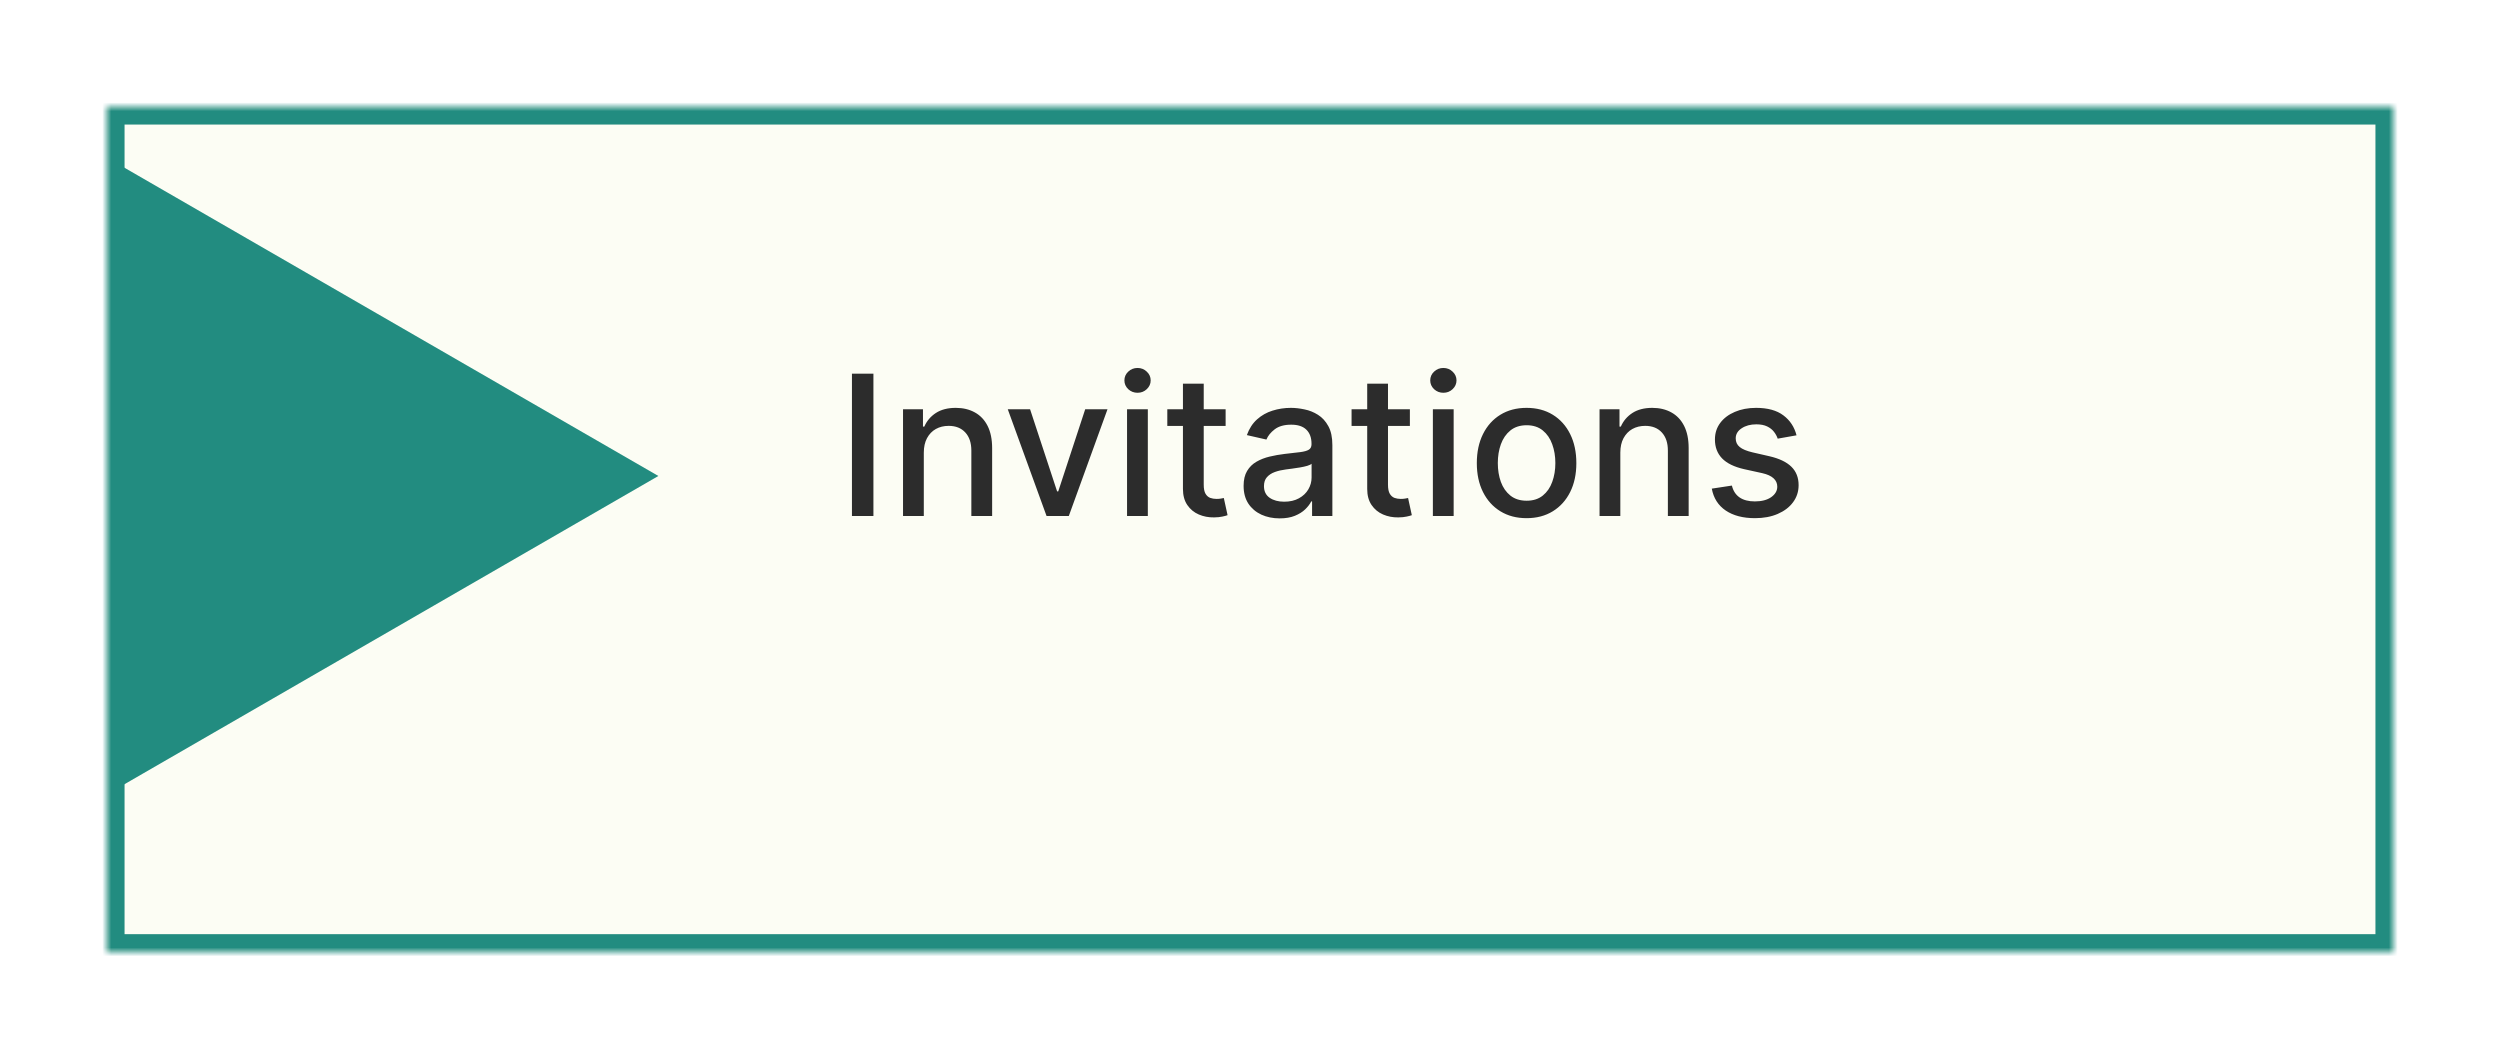
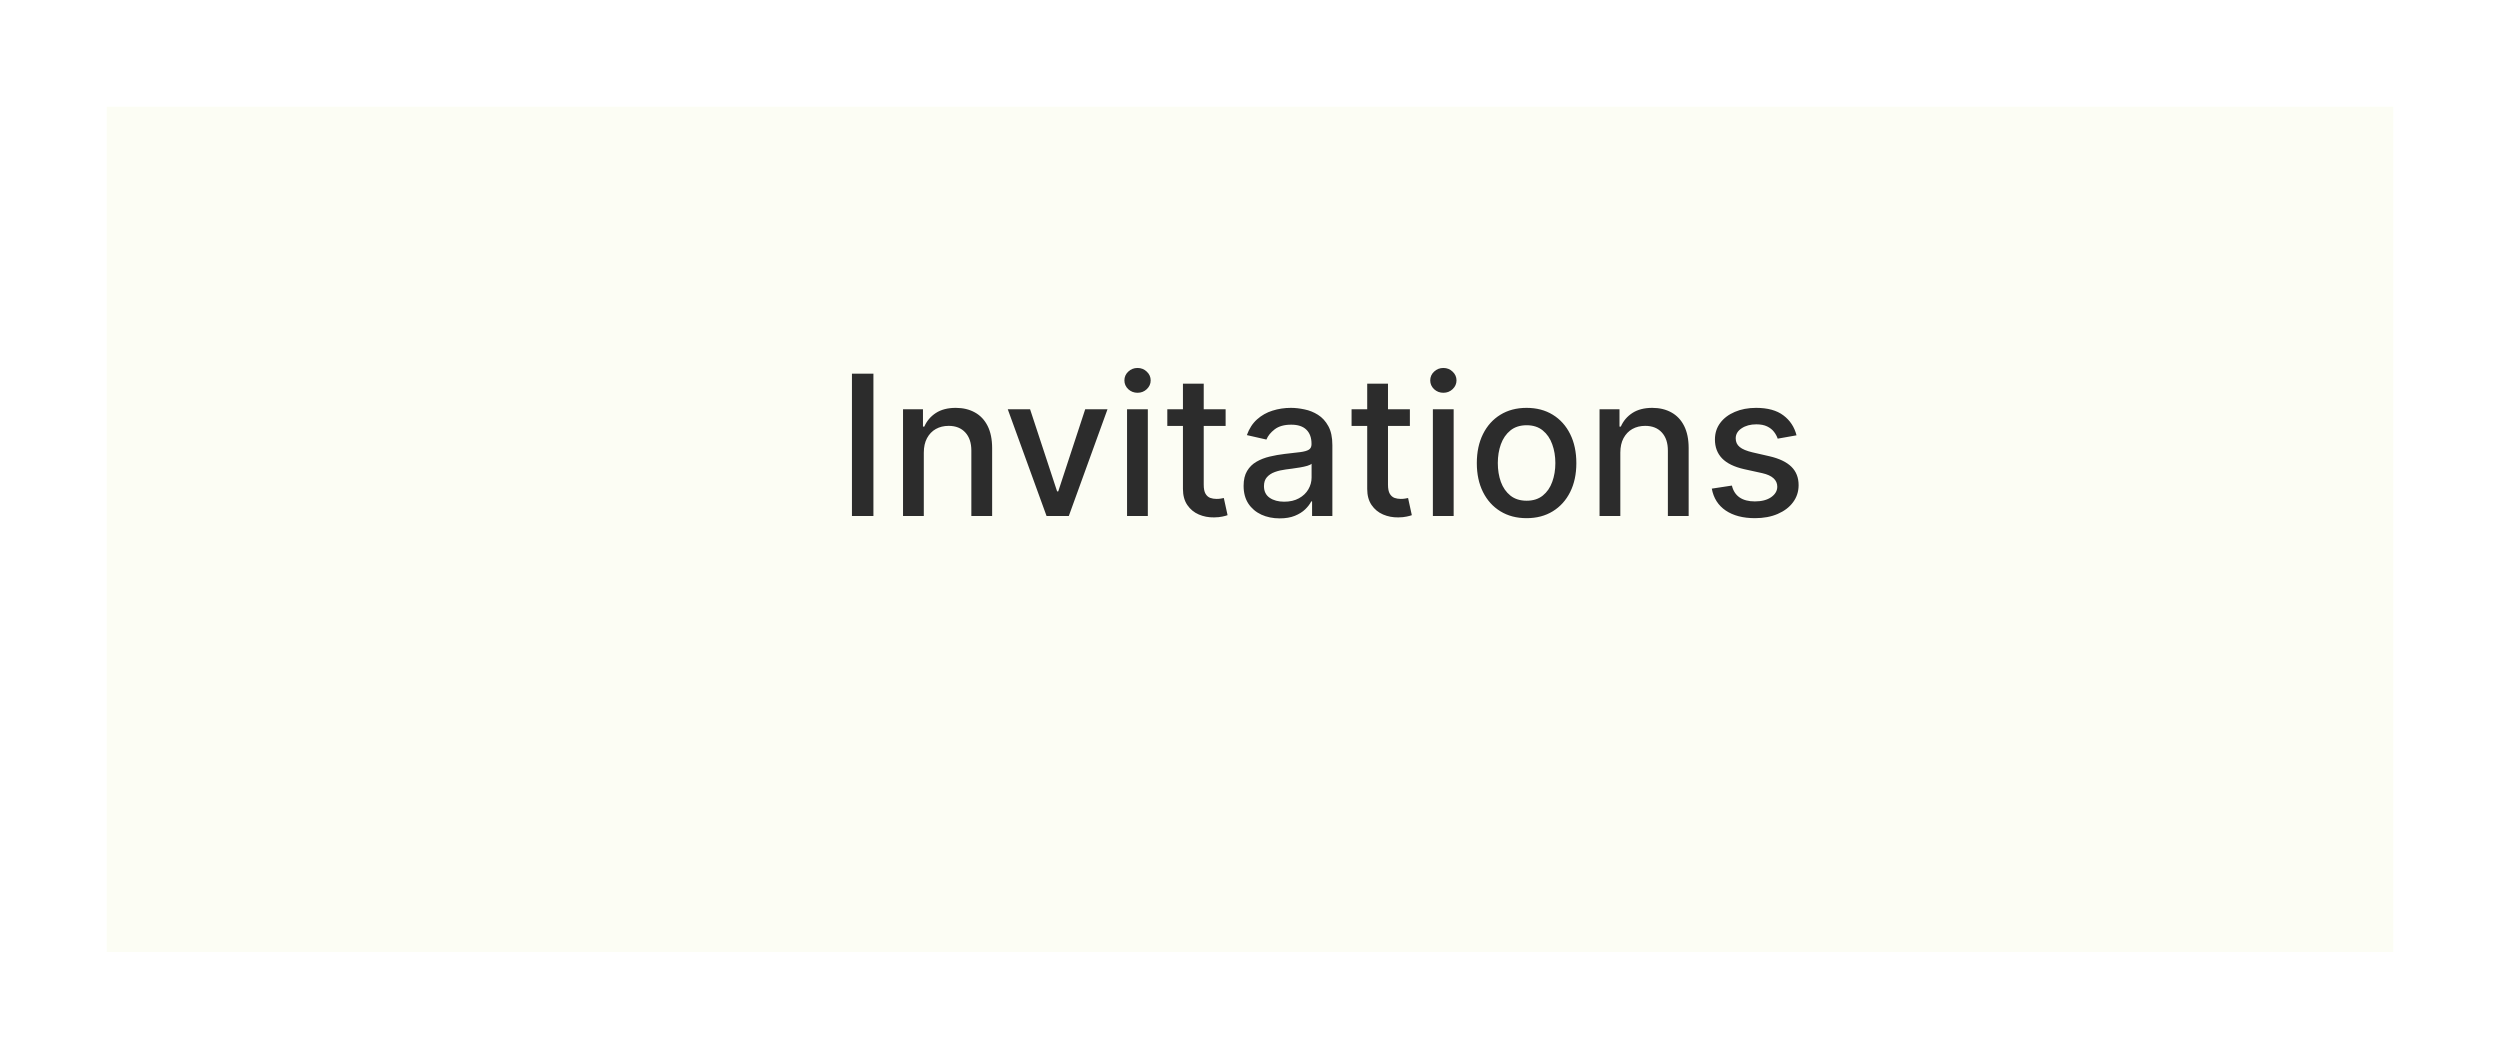
<svg xmlns="http://www.w3.org/2000/svg" width="281" height="119" viewBox="0 0 281 119" fill="none">
  <g filter="url(#filter0_d_146_28)">
    <mask id="path-1-inside-1_146_28" fill="white">
-       <path d="M12 2H269V97H12V2Z" />
-     </mask>
+       </mask>
    <path d="M12 2H269V97H12V2Z" fill="#FCFDF4" />
    <path d="M12 2V0H10V2H12ZM269 2H271V0H269V2ZM269 97V99H271V97H269ZM12 97H10V99H12V97ZM12 4H269V0H12V4ZM267 2V97H271V2H267ZM269 95H12V99H269V95ZM14 97V2H10V97H14Z" fill="#228C80" mask="url(#path-1-inside-1_146_28)" />
  </g>
  <g filter="url(#filter1_d_146_28)">
-     <path d="M74 49.5L13.25 84.574L13.25 14.426L74 49.5Z" fill="#228C80" />
-   </g>
+     </g>
  <path d="M98.172 42V58H95.758V42H98.172ZM103.836 50.875V58H101.5V46H103.742V47.953H103.891C104.167 47.318 104.599 46.807 105.188 46.422C105.781 46.036 106.529 45.844 107.43 45.844C108.247 45.844 108.964 46.016 109.578 46.359C110.193 46.698 110.669 47.203 111.008 47.875C111.346 48.547 111.516 49.378 111.516 50.367V58H109.18V50.648C109.18 49.779 108.953 49.099 108.5 48.609C108.047 48.115 107.424 47.867 106.633 47.867C106.091 47.867 105.609 47.984 105.188 48.219C104.771 48.453 104.44 48.797 104.195 49.25C103.956 49.698 103.836 50.24 103.836 50.875ZM124.484 46L120.133 58H117.633L113.273 46H115.781L118.82 55.234H118.945L121.977 46H124.484ZM126.68 58V46H129.016V58H126.68ZM127.859 44.148C127.453 44.148 127.104 44.013 126.813 43.742C126.526 43.466 126.383 43.138 126.383 42.758C126.383 42.372 126.526 42.044 126.813 41.773C127.104 41.497 127.453 41.359 127.859 41.359C128.266 41.359 128.612 41.497 128.898 41.773C129.19 42.044 129.336 42.372 129.336 42.758C129.336 43.138 129.19 43.466 128.898 43.742C128.612 44.013 128.266 44.148 127.859 44.148ZM137.76 46V47.875H131.205V46H137.76ZM132.963 43.125H135.299V54.477C135.299 54.93 135.367 55.271 135.502 55.5C135.637 55.724 135.812 55.878 136.025 55.961C136.244 56.039 136.481 56.078 136.736 56.078C136.924 56.078 137.088 56.065 137.229 56.039C137.369 56.013 137.479 55.992 137.557 55.977L137.979 57.906C137.843 57.958 137.65 58.01 137.4 58.062C137.15 58.12 136.838 58.151 136.463 58.156C135.848 58.167 135.275 58.057 134.744 57.828C134.213 57.599 133.783 57.245 133.455 56.766C133.127 56.286 132.963 55.685 132.963 54.961V43.125ZM143.836 58.266C143.076 58.266 142.388 58.125 141.773 57.844C141.159 57.557 140.672 57.143 140.313 56.602C139.958 56.06 139.781 55.396 139.781 54.609C139.781 53.932 139.911 53.375 140.172 52.938C140.432 52.5 140.784 52.154 141.227 51.898C141.669 51.643 142.164 51.45 142.711 51.32C143.258 51.19 143.815 51.091 144.383 51.023C145.102 50.94 145.685 50.872 146.133 50.82C146.581 50.763 146.906 50.672 147.109 50.547C147.313 50.422 147.414 50.219 147.414 49.938V49.883C147.414 49.2 147.221 48.672 146.836 48.297C146.456 47.922 145.888 47.734 145.133 47.734C144.346 47.734 143.727 47.909 143.273 48.258C142.826 48.602 142.516 48.984 142.344 49.406L140.148 48.906C140.409 48.177 140.789 47.589 141.289 47.141C141.794 46.688 142.375 46.359 143.031 46.156C143.688 45.948 144.378 45.844 145.102 45.844C145.581 45.844 146.089 45.901 146.625 46.016C147.167 46.125 147.672 46.328 148.141 46.625C148.615 46.922 149.003 47.346 149.305 47.898C149.607 48.445 149.758 49.156 149.758 50.031V58H147.477V56.359H147.383C147.232 56.661 147.005 56.958 146.703 57.25C146.401 57.542 146.013 57.784 145.539 57.977C145.065 58.169 144.497 58.266 143.836 58.266ZM144.344 56.391C144.99 56.391 145.542 56.263 146 56.008C146.464 55.753 146.815 55.419 147.055 55.008C147.299 54.591 147.422 54.146 147.422 53.672V52.125C147.339 52.208 147.177 52.286 146.938 52.359C146.703 52.427 146.435 52.487 146.133 52.539C145.831 52.586 145.536 52.63 145.25 52.672C144.964 52.708 144.724 52.74 144.531 52.766C144.078 52.823 143.664 52.919 143.289 53.055C142.919 53.19 142.622 53.385 142.398 53.641C142.18 53.891 142.07 54.224 142.07 54.641C142.07 55.219 142.284 55.656 142.711 55.953C143.138 56.245 143.682 56.391 144.344 56.391ZM158.471 46V47.875H151.916V46H158.471ZM153.674 43.125H156.01V54.477C156.01 54.93 156.077 55.271 156.213 55.5C156.348 55.724 156.523 55.878 156.736 55.961C156.955 56.039 157.192 56.078 157.447 56.078C157.635 56.078 157.799 56.065 157.939 56.039C158.08 56.013 158.189 55.992 158.268 55.977L158.689 57.906C158.554 57.958 158.361 58.01 158.111 58.062C157.861 58.12 157.549 58.151 157.174 58.156C156.559 58.167 155.986 58.057 155.455 57.828C154.924 57.599 154.494 57.245 154.166 56.766C153.838 56.286 153.674 55.685 153.674 54.961V43.125ZM161.055 58V46H163.391V58H161.055ZM162.234 44.148C161.828 44.148 161.479 44.013 161.188 43.742C160.901 43.466 160.758 43.138 160.758 42.758C160.758 42.372 160.901 42.044 161.188 41.773C161.479 41.497 161.828 41.359 162.234 41.359C162.641 41.359 162.987 41.497 163.273 41.773C163.565 42.044 163.711 42.372 163.711 42.758C163.711 43.138 163.565 43.466 163.273 43.742C162.987 44.013 162.641 44.148 162.234 44.148ZM171.588 58.242C170.463 58.242 169.481 57.984 168.643 57.469C167.804 56.953 167.153 56.232 166.689 55.305C166.226 54.378 165.994 53.294 165.994 52.055C165.994 50.81 166.226 49.721 166.689 48.789C167.153 47.857 167.804 47.133 168.643 46.617C169.481 46.102 170.463 45.844 171.588 45.844C172.713 45.844 173.695 46.102 174.533 46.617C175.372 47.133 176.023 47.857 176.486 48.789C176.95 49.721 177.182 50.81 177.182 52.055C177.182 53.294 176.95 54.378 176.486 55.305C176.023 56.232 175.372 56.953 174.533 57.469C173.695 57.984 172.713 58.242 171.588 58.242ZM171.596 56.281C172.325 56.281 172.929 56.089 173.408 55.703C173.887 55.318 174.242 54.805 174.471 54.164C174.705 53.523 174.822 52.818 174.822 52.047C174.822 51.281 174.705 50.578 174.471 49.938C174.242 49.292 173.887 48.773 173.408 48.383C172.929 47.992 172.325 47.797 171.596 47.797C170.861 47.797 170.252 47.992 169.768 48.383C169.288 48.773 168.932 49.292 168.697 49.938C168.468 50.578 168.354 51.281 168.354 52.047C168.354 52.818 168.468 53.523 168.697 54.164C168.932 54.805 169.288 55.318 169.768 55.703C170.252 56.089 170.861 56.281 171.596 56.281ZM182.125 50.875V58H179.789V46H182.031V47.953H182.18C182.456 47.318 182.888 46.807 183.477 46.422C184.07 46.036 184.818 45.844 185.719 45.844C186.536 45.844 187.253 46.016 187.867 46.359C188.482 46.698 188.958 47.203 189.297 47.875C189.635 48.547 189.805 49.378 189.805 50.367V58H187.469V50.648C187.469 49.779 187.242 49.099 186.789 48.609C186.336 48.115 185.714 47.867 184.922 47.867C184.38 47.867 183.898 47.984 183.477 48.219C183.06 48.453 182.729 48.797 182.484 49.25C182.245 49.698 182.125 50.24 182.125 50.875ZM201.93 48.93L199.813 49.305C199.724 49.034 199.583 48.776 199.391 48.531C199.203 48.286 198.948 48.086 198.625 47.93C198.302 47.773 197.898 47.695 197.414 47.695C196.753 47.695 196.201 47.844 195.758 48.141C195.315 48.432 195.094 48.81 195.094 49.273C195.094 49.675 195.242 49.997 195.539 50.242C195.836 50.487 196.315 50.688 196.977 50.844L198.883 51.281C199.987 51.536 200.81 51.93 201.352 52.461C201.893 52.992 202.164 53.682 202.164 54.531C202.164 55.25 201.956 55.891 201.539 56.453C201.128 57.01 200.552 57.448 199.813 57.766C199.078 58.083 198.227 58.242 197.258 58.242C195.914 58.242 194.818 57.956 193.969 57.383C193.12 56.805 192.599 55.984 192.406 54.922L194.664 54.578C194.805 55.167 195.094 55.612 195.531 55.914C195.969 56.211 196.539 56.359 197.242 56.359C198.008 56.359 198.62 56.2 199.078 55.883C199.536 55.56 199.766 55.167 199.766 54.703C199.766 54.328 199.625 54.013 199.344 53.758C199.068 53.503 198.643 53.31 198.07 53.18L196.039 52.734C194.919 52.479 194.091 52.073 193.555 51.516C193.023 50.958 192.758 50.253 192.758 49.398C192.758 48.69 192.956 48.07 193.352 47.539C193.747 47.008 194.294 46.594 194.992 46.297C195.69 45.995 196.49 45.844 197.391 45.844C198.688 45.844 199.708 46.125 200.453 46.688C201.198 47.245 201.69 47.992 201.93 48.93Z" fill="#2C2C2C" />
  <defs>
    <filter id="filter0_d_146_28" x="0.8" y="0.8" width="279.4" height="117.4" filterUnits="userSpaceOnUse" color-interpolation-filters="sRGB">
      <feFlood flood-opacity="0" result="BackgroundImageFix" />
      <feColorMatrix in="SourceAlpha" type="matrix" values="0 0 0 0 0 0 0 0 0 0 0 0 0 0 0 0 0 0 127 0" result="hardAlpha" />
      <feMorphology radius="10" operator="erode" in="SourceAlpha" result="effect1_dropShadow_146_28" />
      <feOffset dy="10" />
      <feGaussianBlur stdDeviation="10.6" />
      <feComposite in2="hardAlpha" operator="out" />
      <feColorMatrix type="matrix" values="0 0 0 0 0 0 0 0 0 0 0 0 0 0 0 0 0 0 0.4 0" />
      <feBlend mode="normal" in2="BackgroundImageFix" result="effect1_dropShadow_146_28" />
      <feBlend mode="normal" in="SourceGraphic" in2="effect1_dropShadow_146_28" result="shape" />
    </filter>
    <filter id="filter1_d_146_28" x="9.25" y="14.426" width="68.75" height="78.148" filterUnits="userSpaceOnUse" color-interpolation-filters="sRGB">
      <feFlood flood-opacity="0" result="BackgroundImageFix" />
      <feColorMatrix in="SourceAlpha" type="matrix" values="0 0 0 0 0 0 0 0 0 0 0 0 0 0 0 0 0 0 127 0" result="hardAlpha" />
      <feOffset dy="4" />
      <feGaussianBlur stdDeviation="2" />
      <feComposite in2="hardAlpha" operator="out" />
      <feColorMatrix type="matrix" values="0 0 0 0 0 0 0 0 0 0 0 0 0 0 0 0 0 0 0.25 0" />
      <feBlend mode="normal" in2="BackgroundImageFix" result="effect1_dropShadow_146_28" />
      <feBlend mode="normal" in="SourceGraphic" in2="effect1_dropShadow_146_28" result="shape" />
    </filter>
  </defs>
</svg>